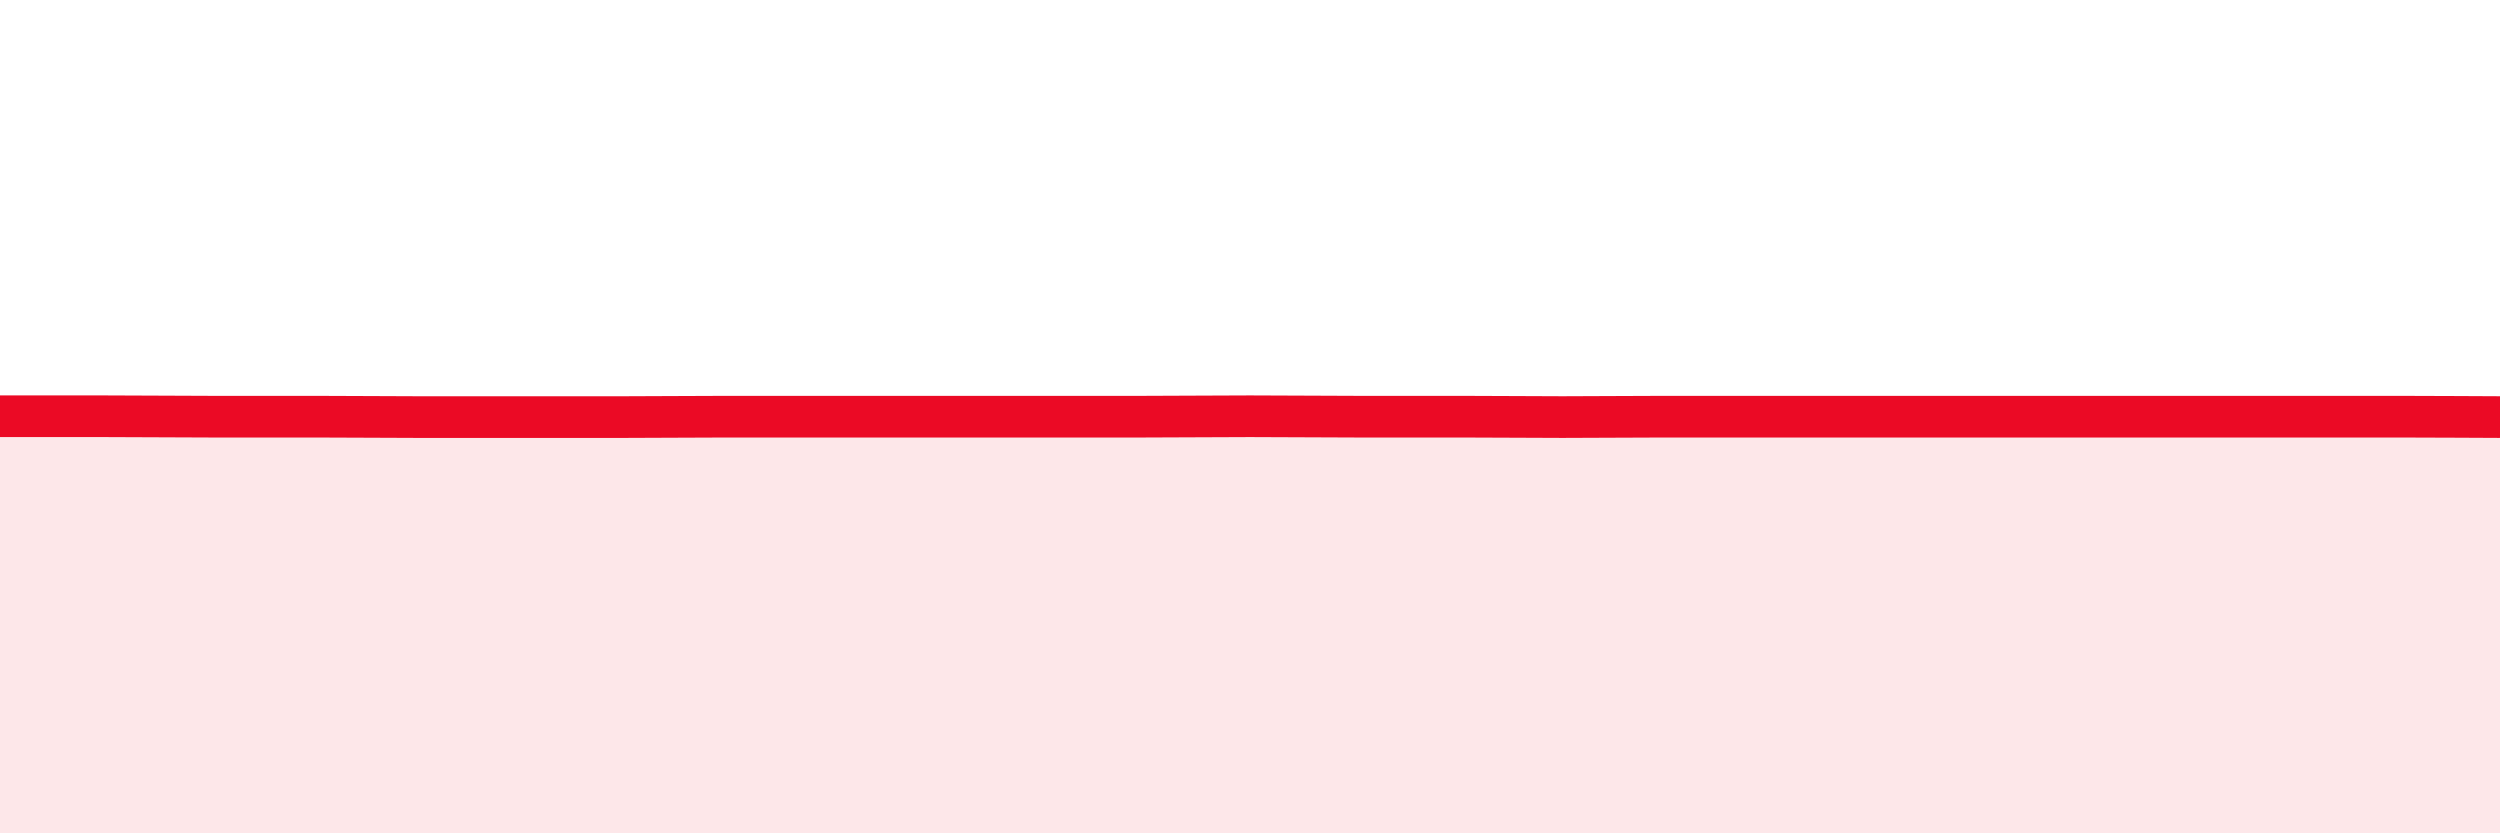
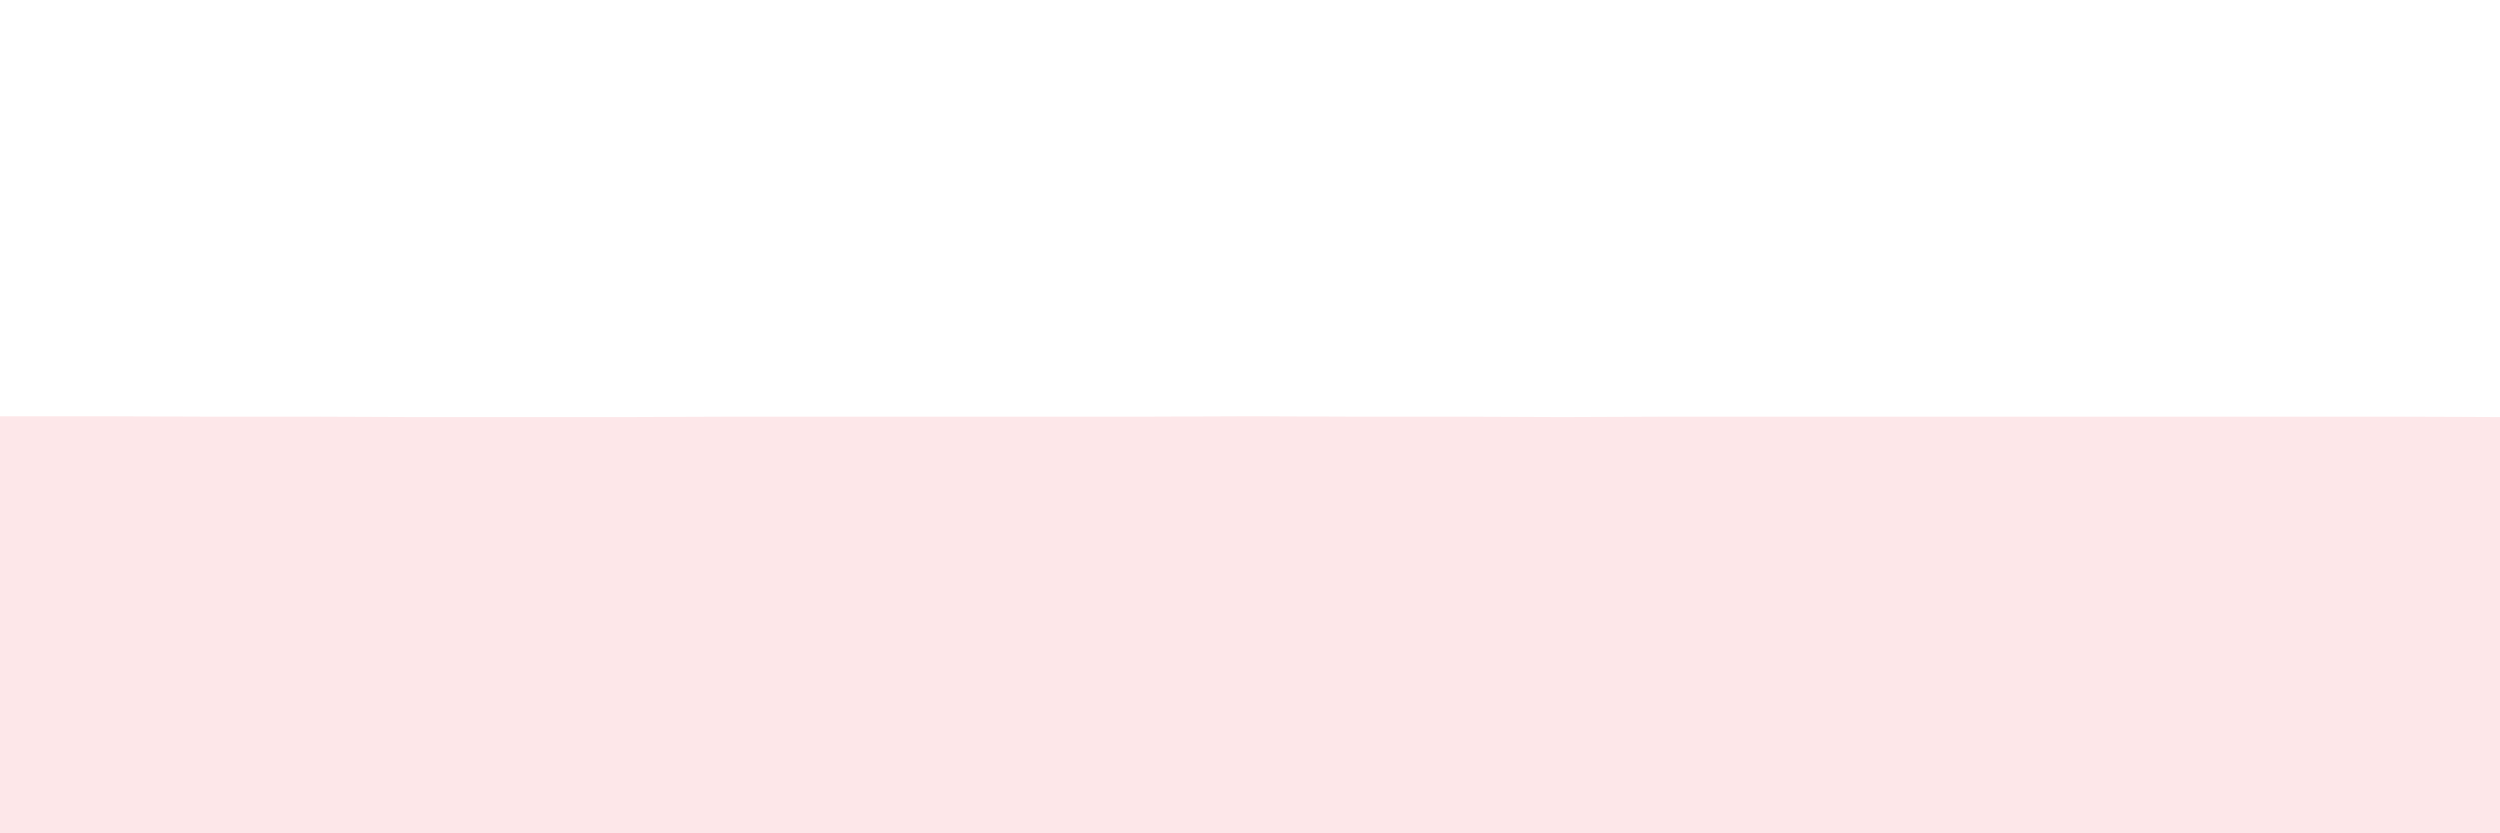
<svg xmlns="http://www.w3.org/2000/svg" width="60" height="20" viewBox="0 0 60 20">
  <path d="M 0,9.99 C 0.5,9.99 1.5,9.99 2.5,9.99 C 3.5,9.99 4,10 5,10 C 6,10 6.5,10 7.5,10 C 8.5,10 9,10.01 10,10.01 C 11,10.01 11.5,10.01 12.5,10.01 C 13.5,10.01 14,10.01 15,10.01 C 16,10.01 16.5,10 17.5,10 C 18.5,10 19,10 20,10 C 21,10 21.5,10 22.5,10 C 23.5,10 24,10 25,10 C 26,10 26.5,10 27.5,10 C 28.5,10 29,9.99 30,9.99 C 31,9.99 31.5,10 32.5,10 C 33.5,10 34,10 35,10 C 36,10 36.5,10.01 37.5,10.01 C 38.5,10.01 39,10 40,10 C 41,10 41.5,10 42.5,10 C 43.5,10 44,10 45,10 C 46,10 46.5,10 47.5,10 C 48.5,10 49,10 50,10 C 51,10 51.5,10 52.5,10 C 53.5,10 54,10 55,10 C 56,10 56.5,10 57.5,10 C 58.5,10 59.5,10.01 60,10.01L60 20L0 20Z" fill="#EB0A25" opacity="0.1" stroke-linecap="round" stroke-linejoin="round" />
-   <path d="M 0,9.99 C 0.5,9.99 1.5,9.99 2.5,9.99 C 3.5,9.99 4,10 5,10 C 6,10 6.5,10 7.5,10 C 8.5,10 9,10.01 10,10.01 C 11,10.01 11.5,10.01 12.5,10.01 C 13.5,10.01 14,10.01 15,10.01 C 16,10.01 16.5,10 17.5,10 C 18.5,10 19,10 20,10 C 21,10 21.5,10 22.5,10 C 23.5,10 24,10 25,10 C 26,10 26.5,10 27.5,10 C 28.5,10 29,9.99 30,9.99 C 31,9.99 31.5,10 32.5,10 C 33.5,10 34,10 35,10 C 36,10 36.5,10.01 37.5,10.01 C 38.5,10.01 39,10 40,10 C 41,10 41.5,10 42.5,10 C 43.5,10 44,10 45,10 C 46,10 46.5,10 47.5,10 C 48.5,10 49,10 50,10 C 51,10 51.5,10 52.5,10 C 53.5,10 54,10 55,10 C 56,10 56.5,10 57.5,10 C 58.5,10 59.5,10.01 60,10.01" stroke="#EB0A25" stroke-width="1" fill="none" stroke-linecap="round" stroke-linejoin="round" />
</svg>